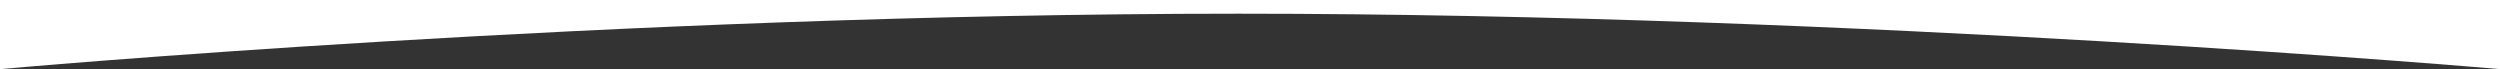
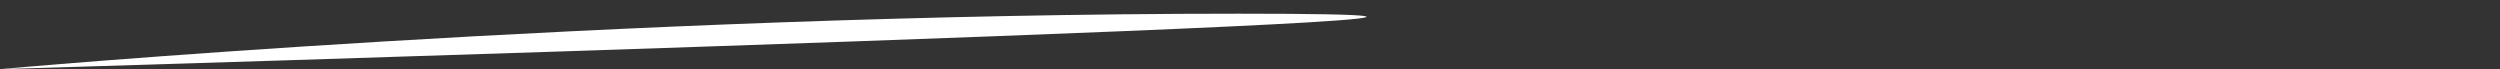
<svg xmlns="http://www.w3.org/2000/svg" width="1280" height="35.399" viewBox="0 0 1280 35.399">
  <rect x="0" y="0" width="1280" height="35.399" fill="#333333" stroke="none" />
-   <path id="top_up" data-name="top up" d="M.5,30.1h1280V65.5S954.509,37.114,634.509,37.114.5,65.5.5,65.5Z" transform="translate(-0.5 -30.104)" fill="#fff" />
+   <path id="top_up" data-name="top up" d="M.5,30.1V65.5S954.509,37.114,634.509,37.114.5,65.5.5,65.5Z" transform="translate(-0.5 -30.104)" fill="#fff" />
</svg>